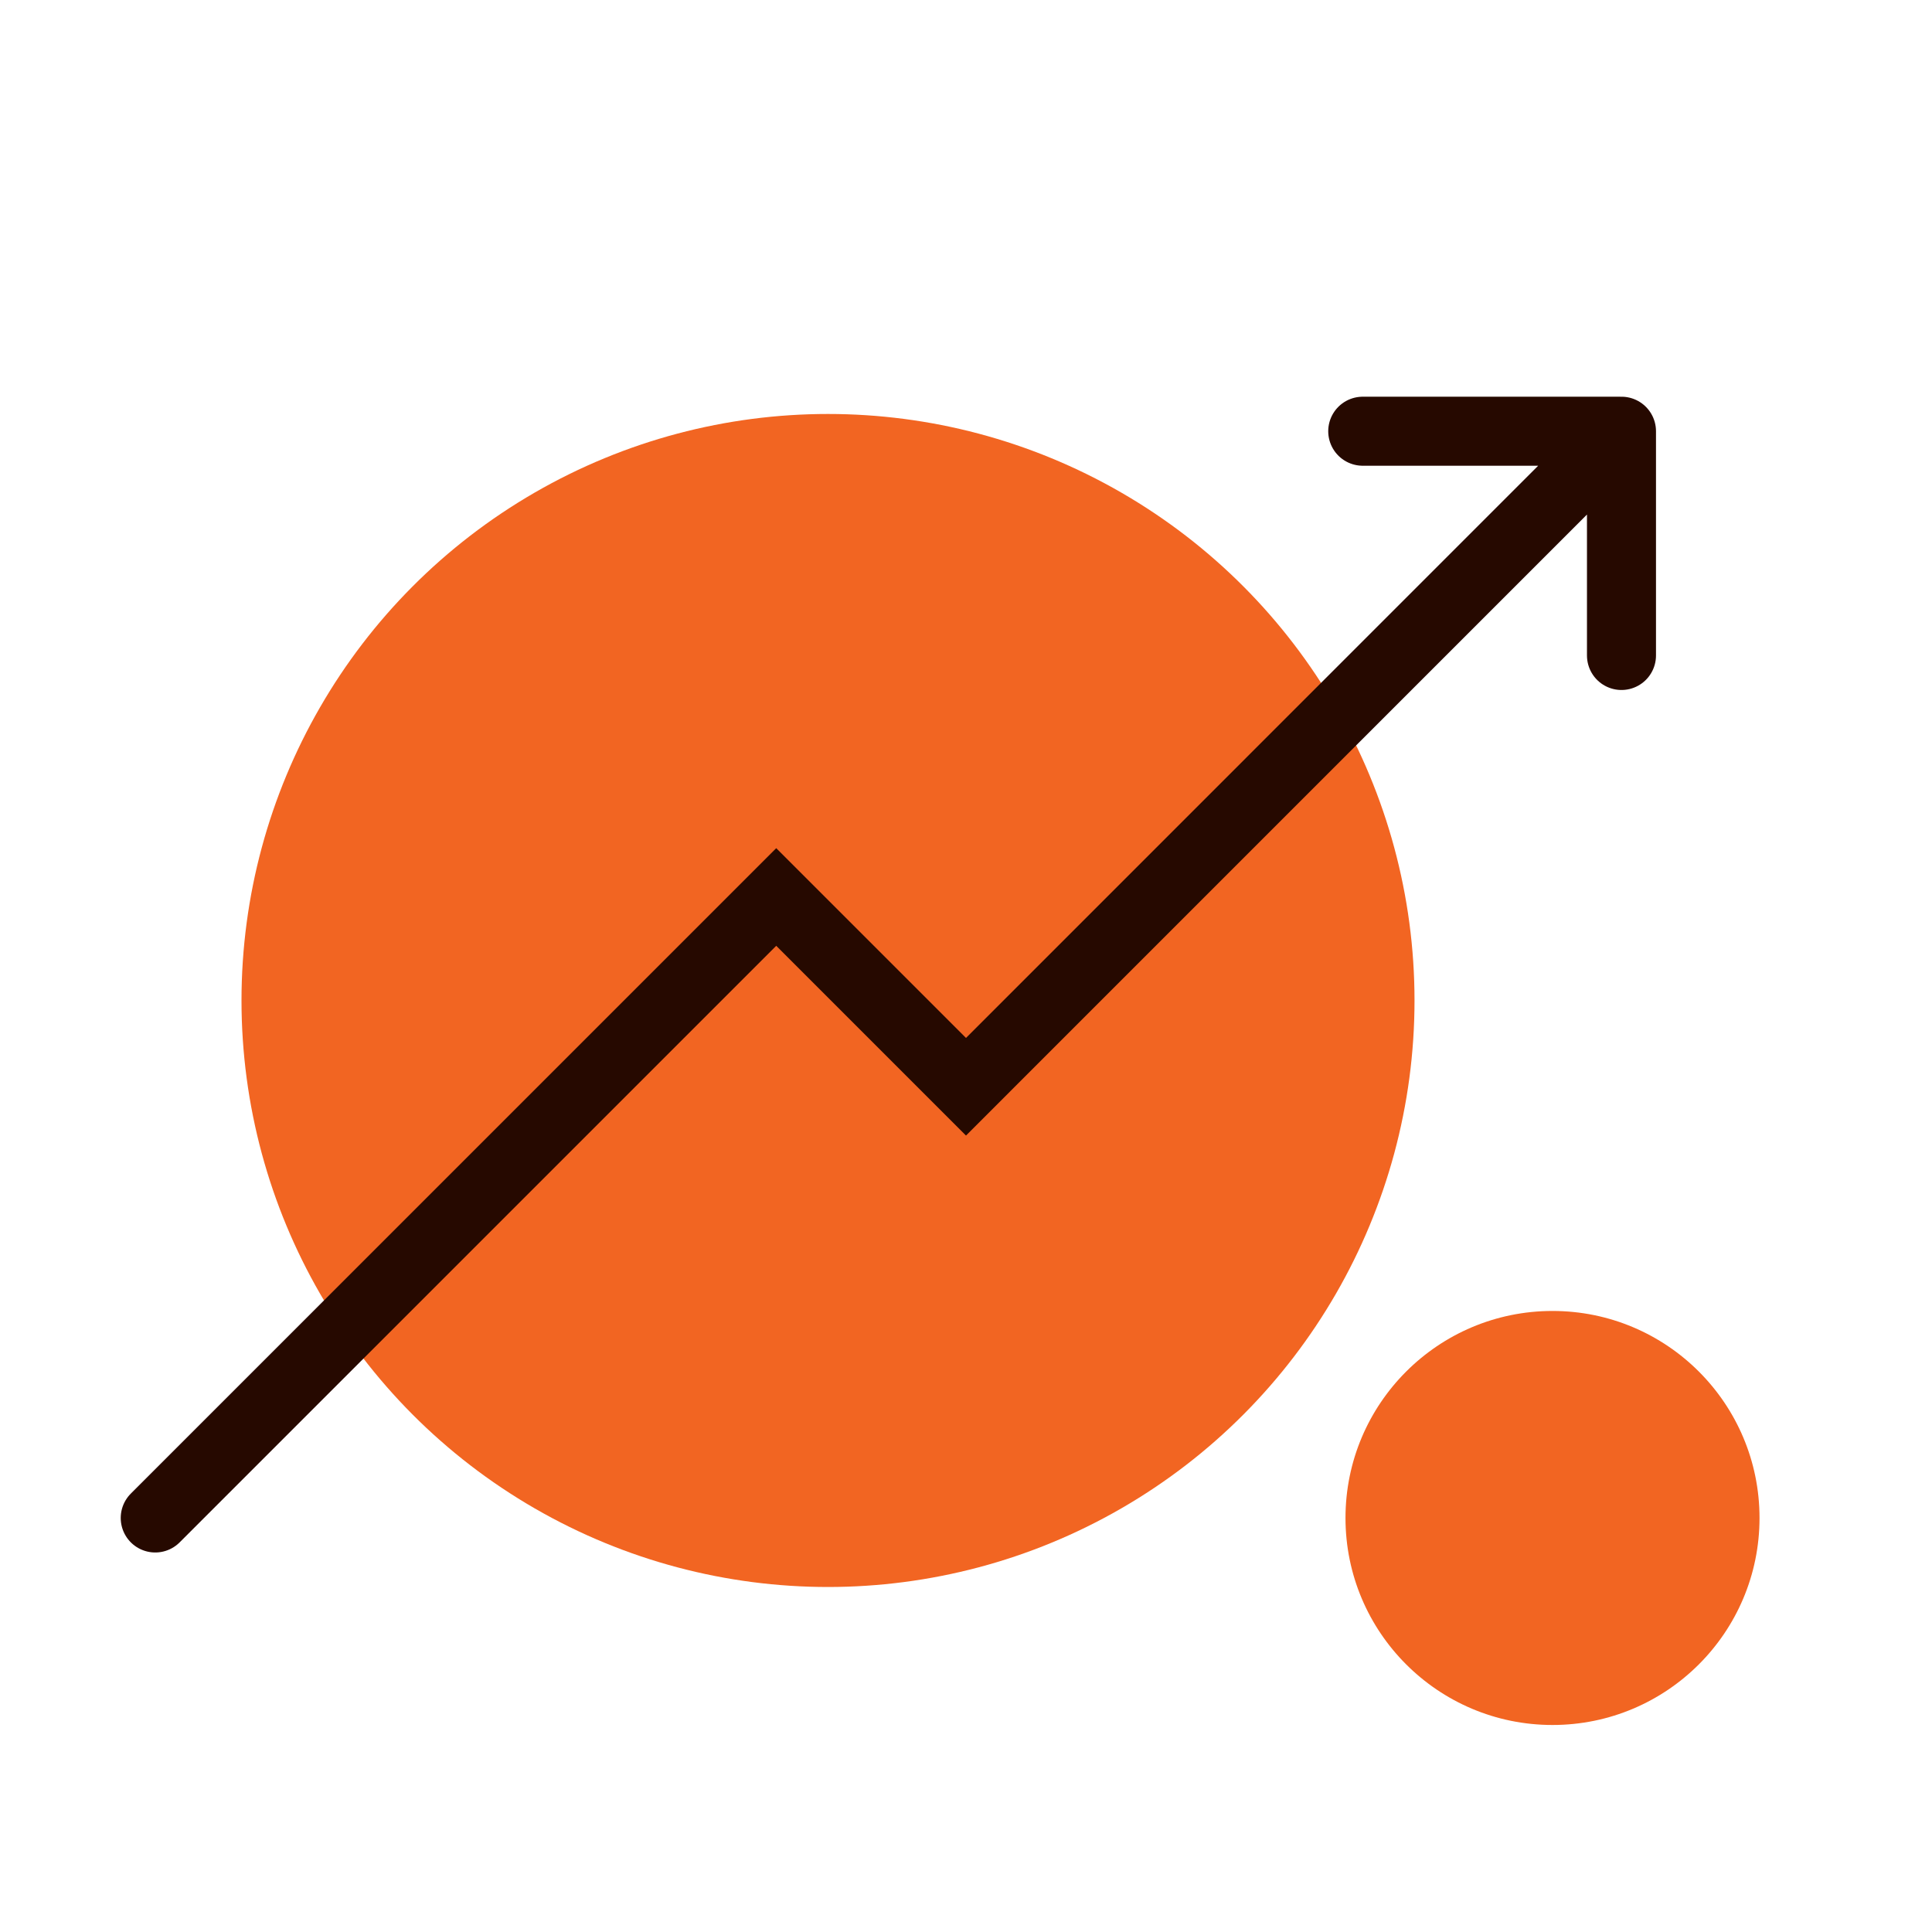
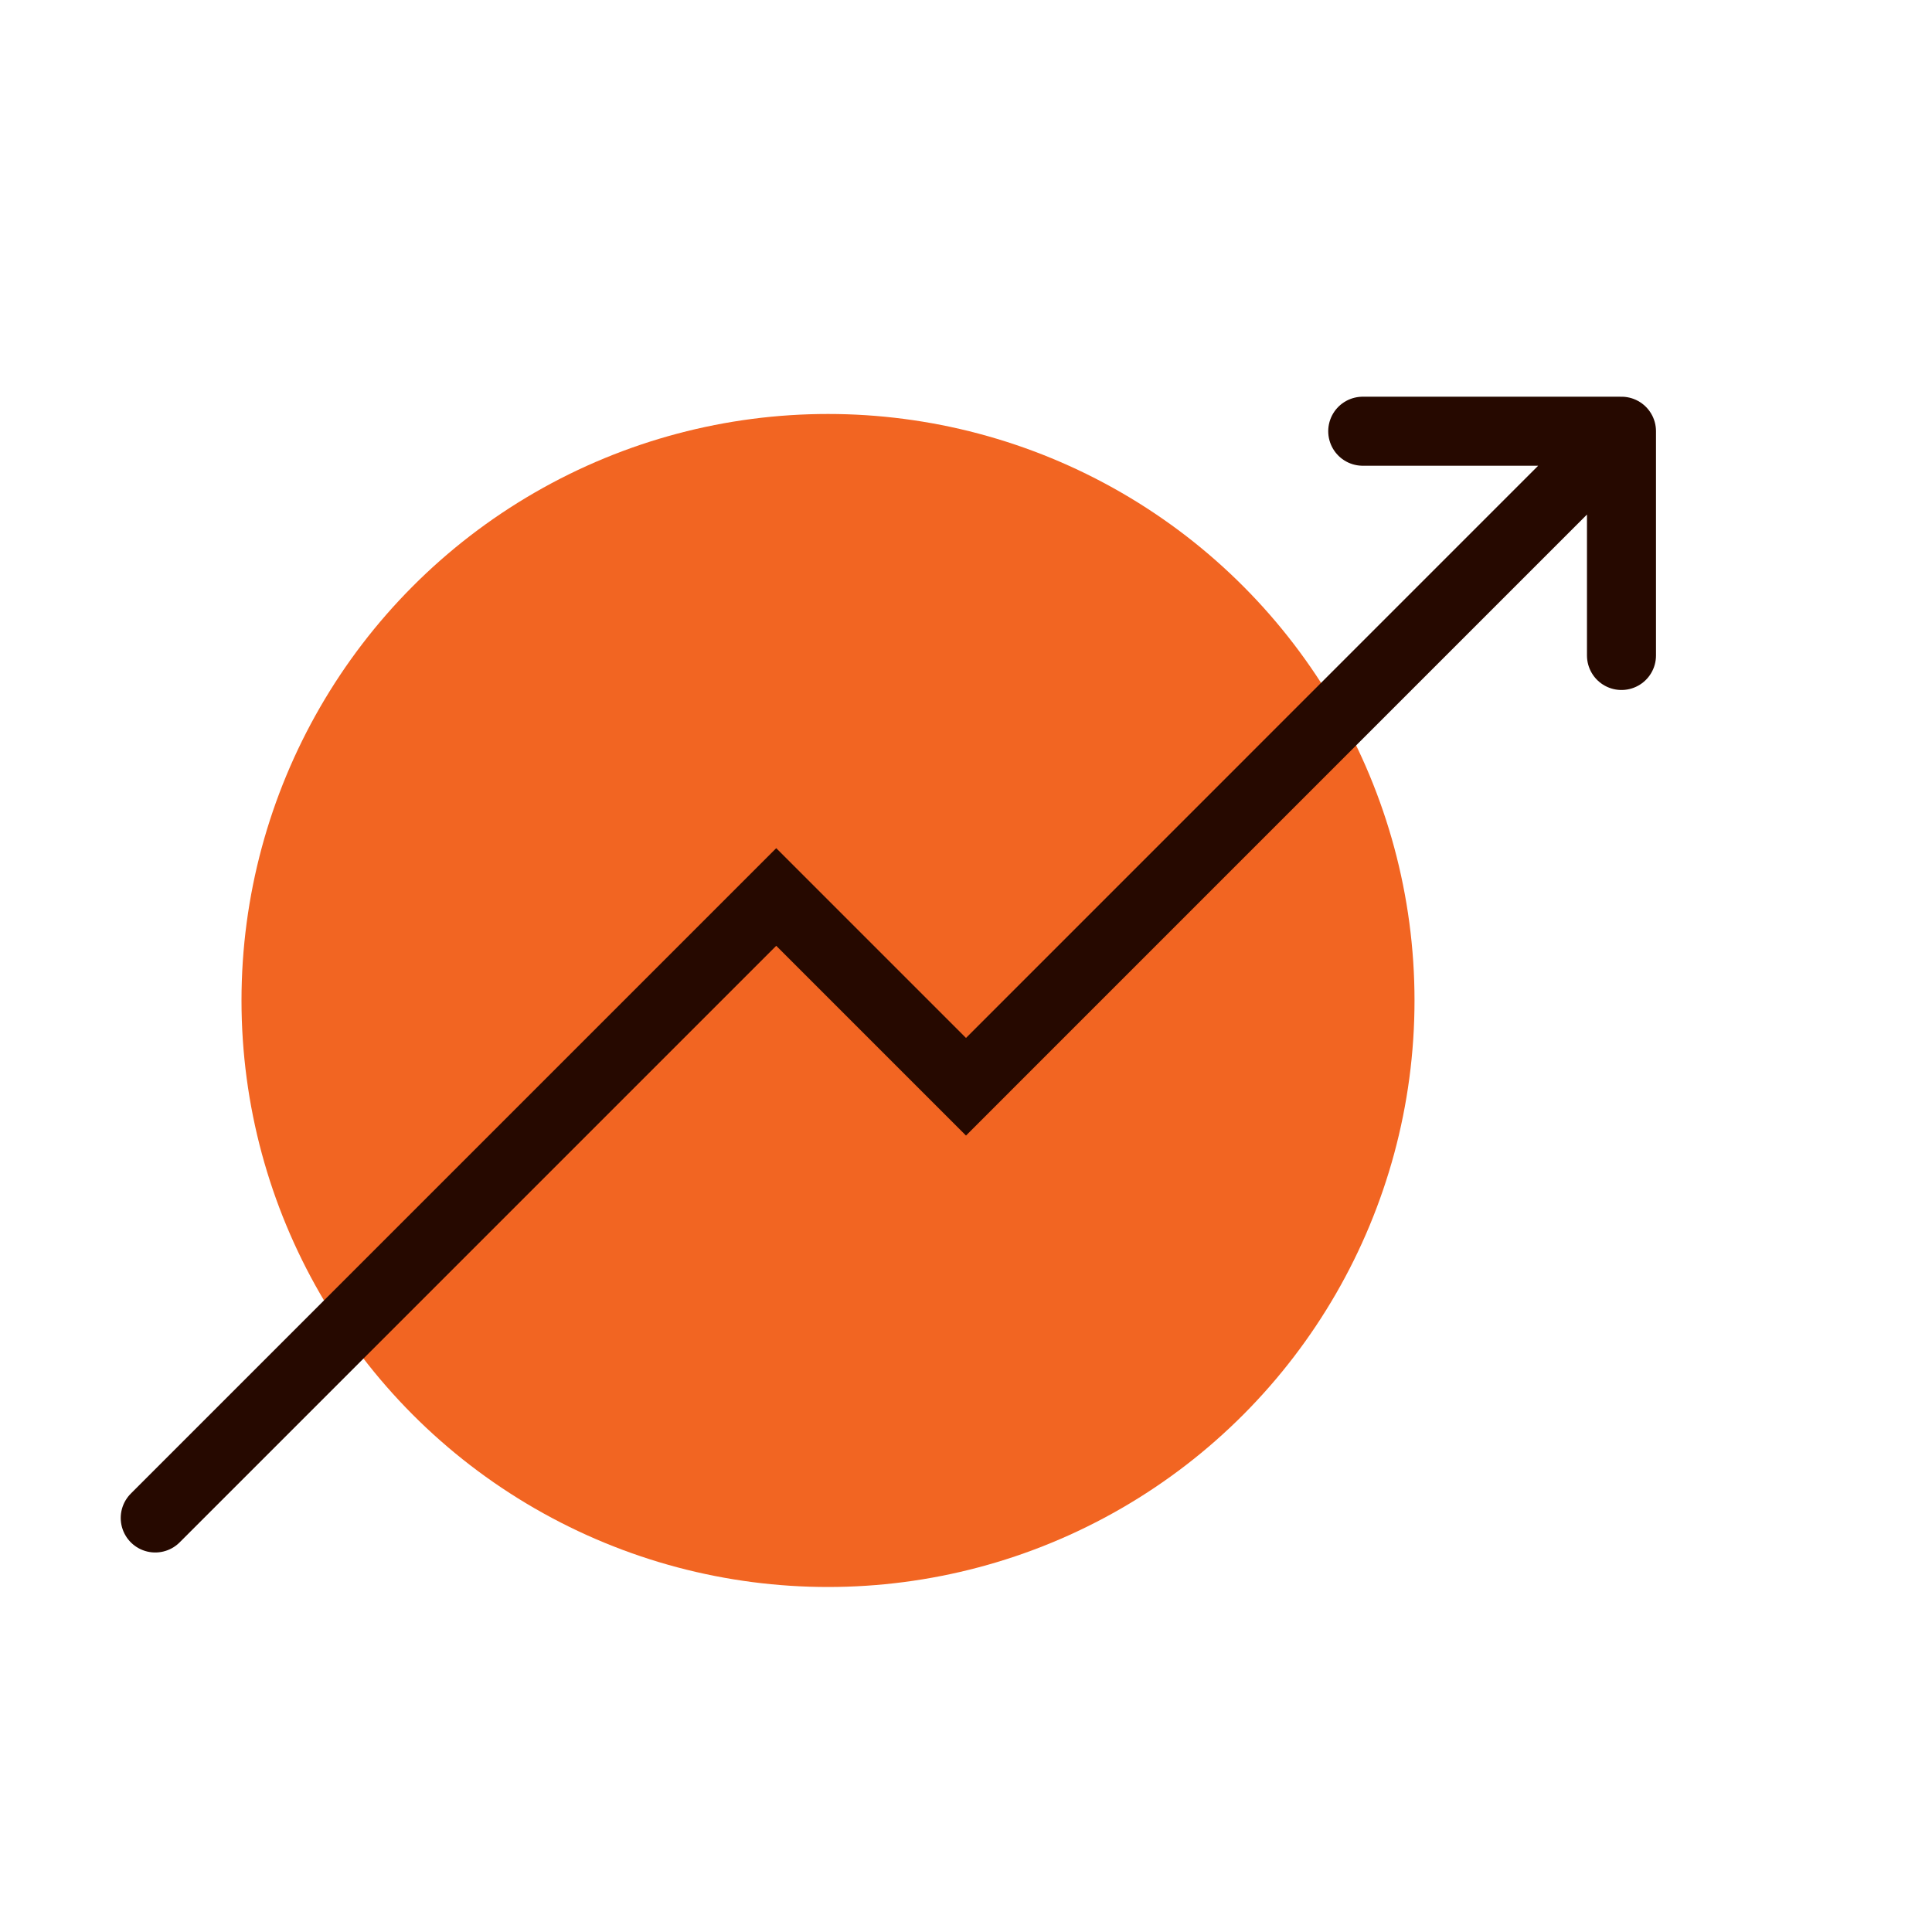
<svg xmlns="http://www.w3.org/2000/svg" width="40" height="40" viewBox="0 0 40 40" fill="none">
  <g id="Theme icons">
    <circle id="Ellipse 45" cx="17.143" cy="20.714" r="12.143" fill="#F26522" />
    <path id="Vector 63" d="M3.214 31.428L16.071 18.571L20 22.5L33.571 8.928M33.571 8.928H28.214M33.571 8.928V13.571" stroke="#260900" stroke-width="1.429" stroke-linecap="round" />
-     <circle id="Ellipse 41" cx="32.143" cy="31.428" r="4.286" fill="#F26522" />
  </g>
</svg>